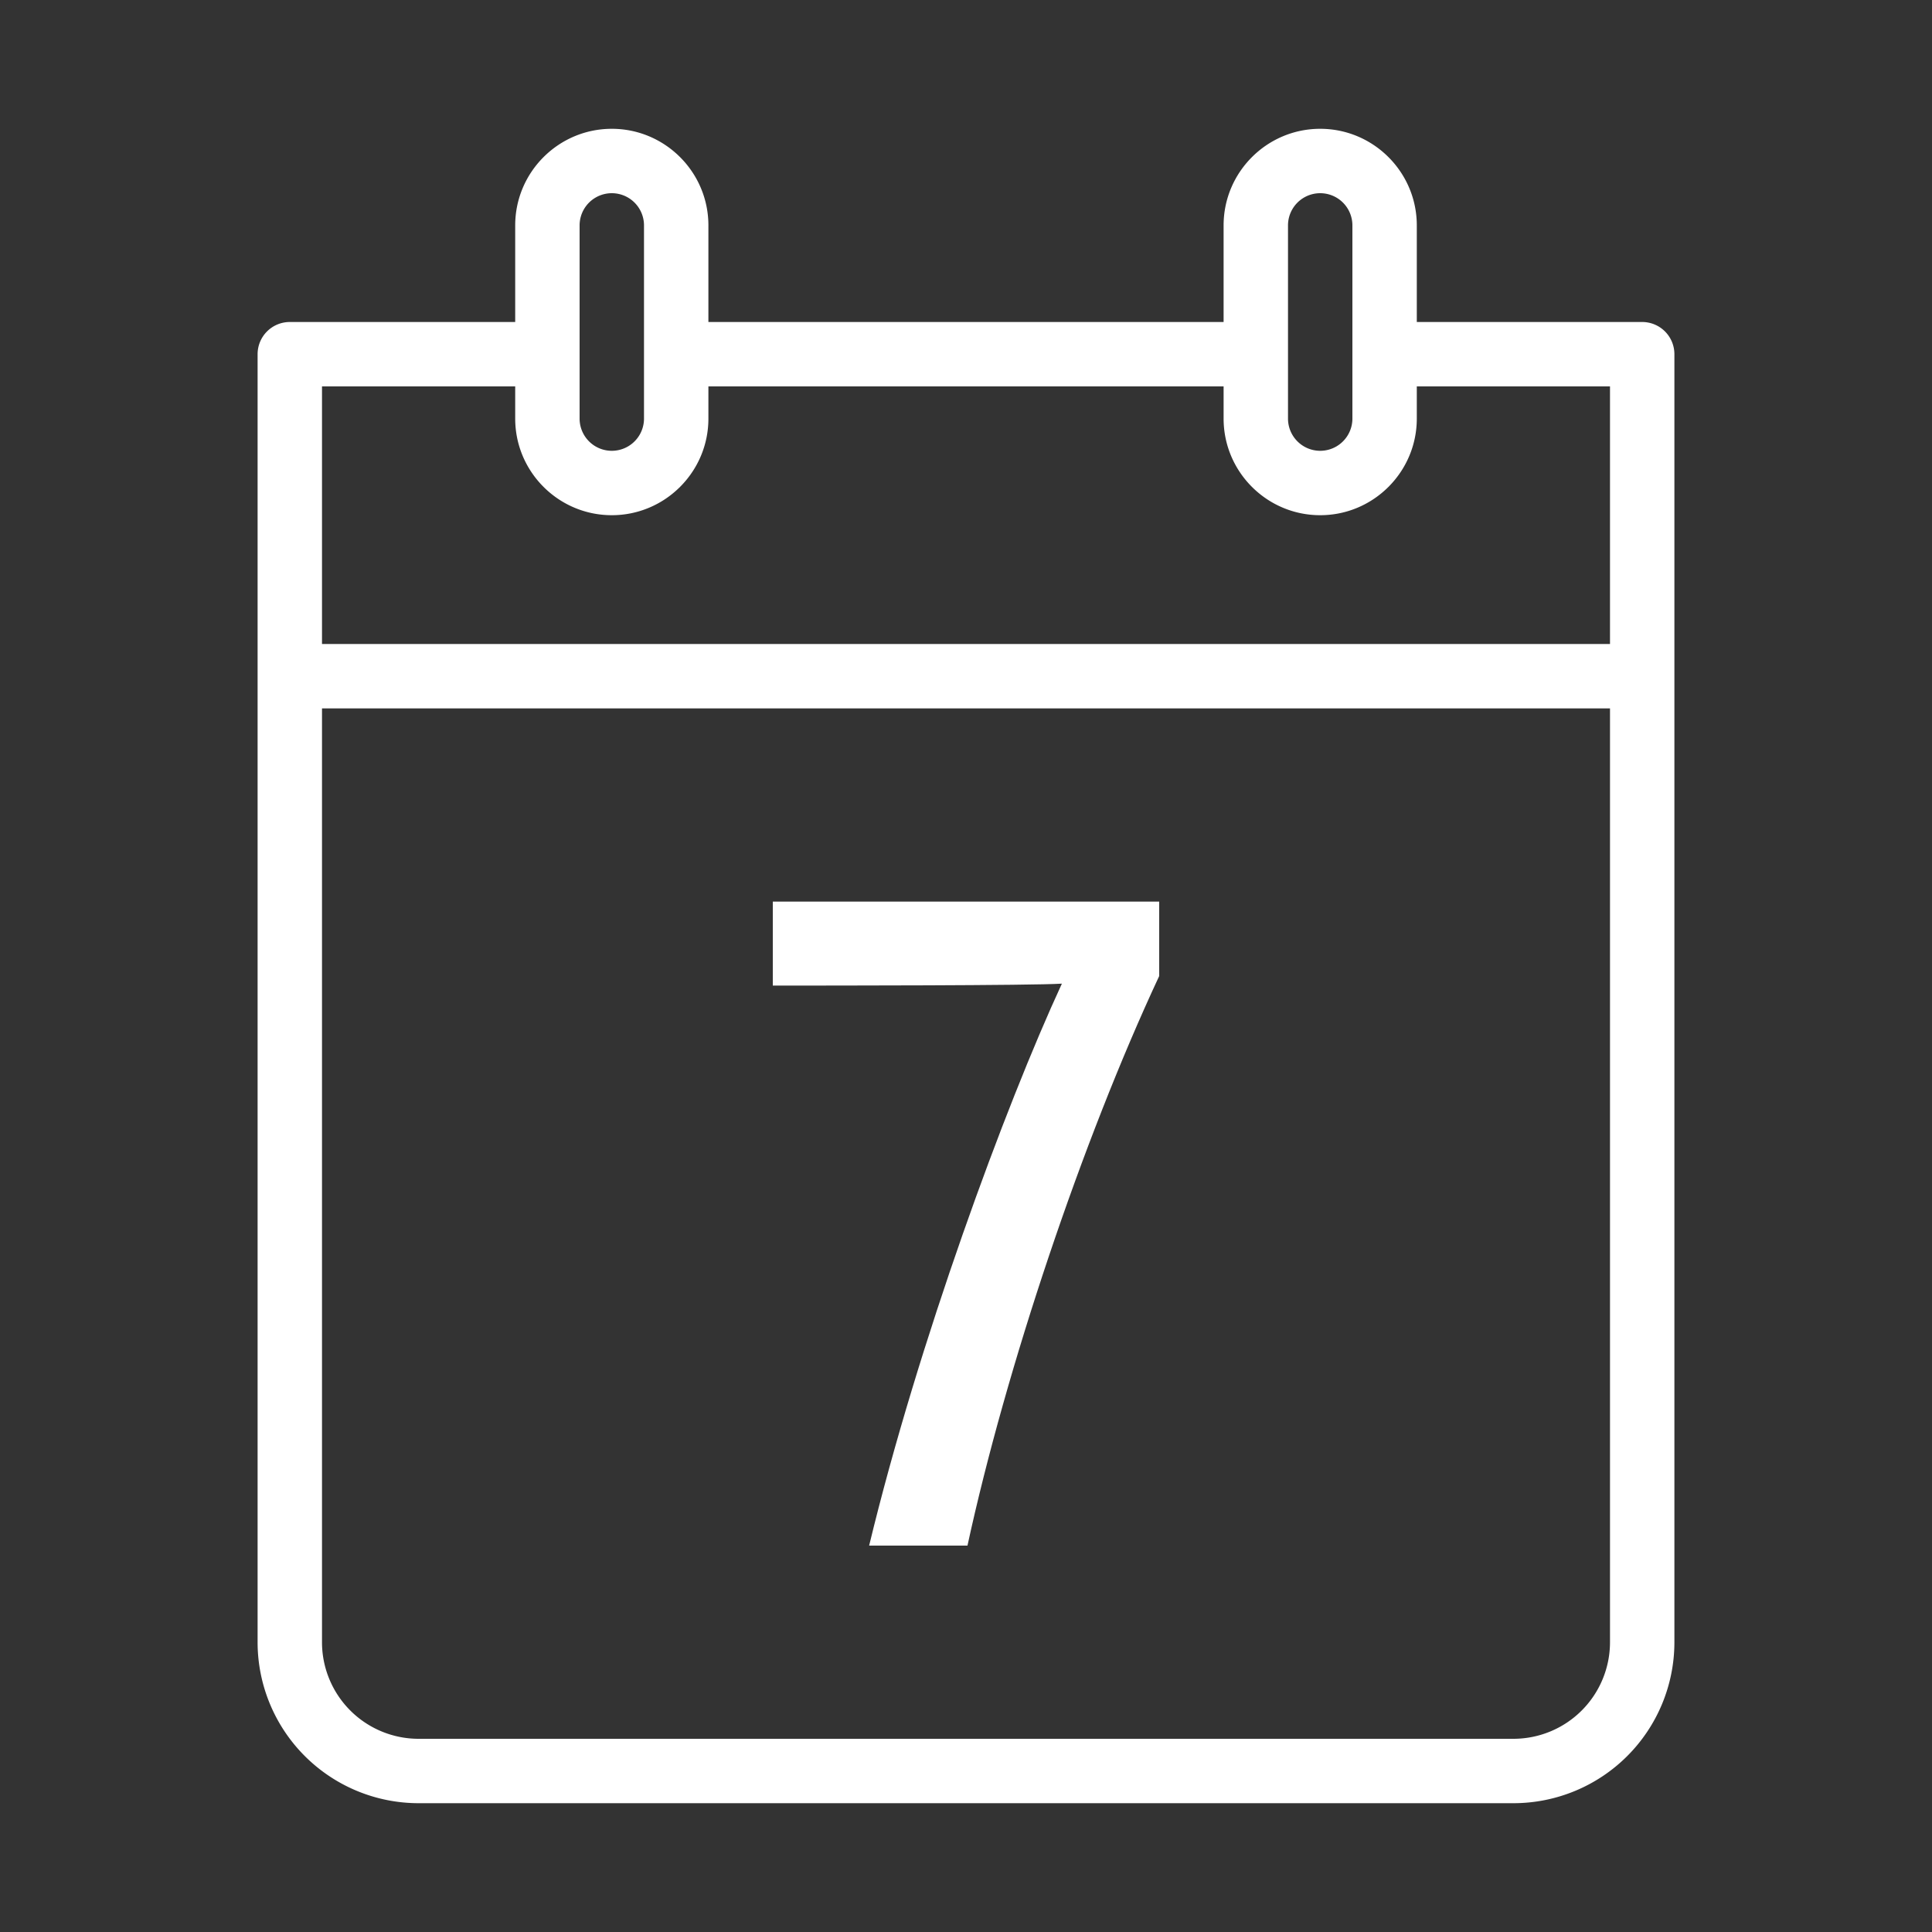
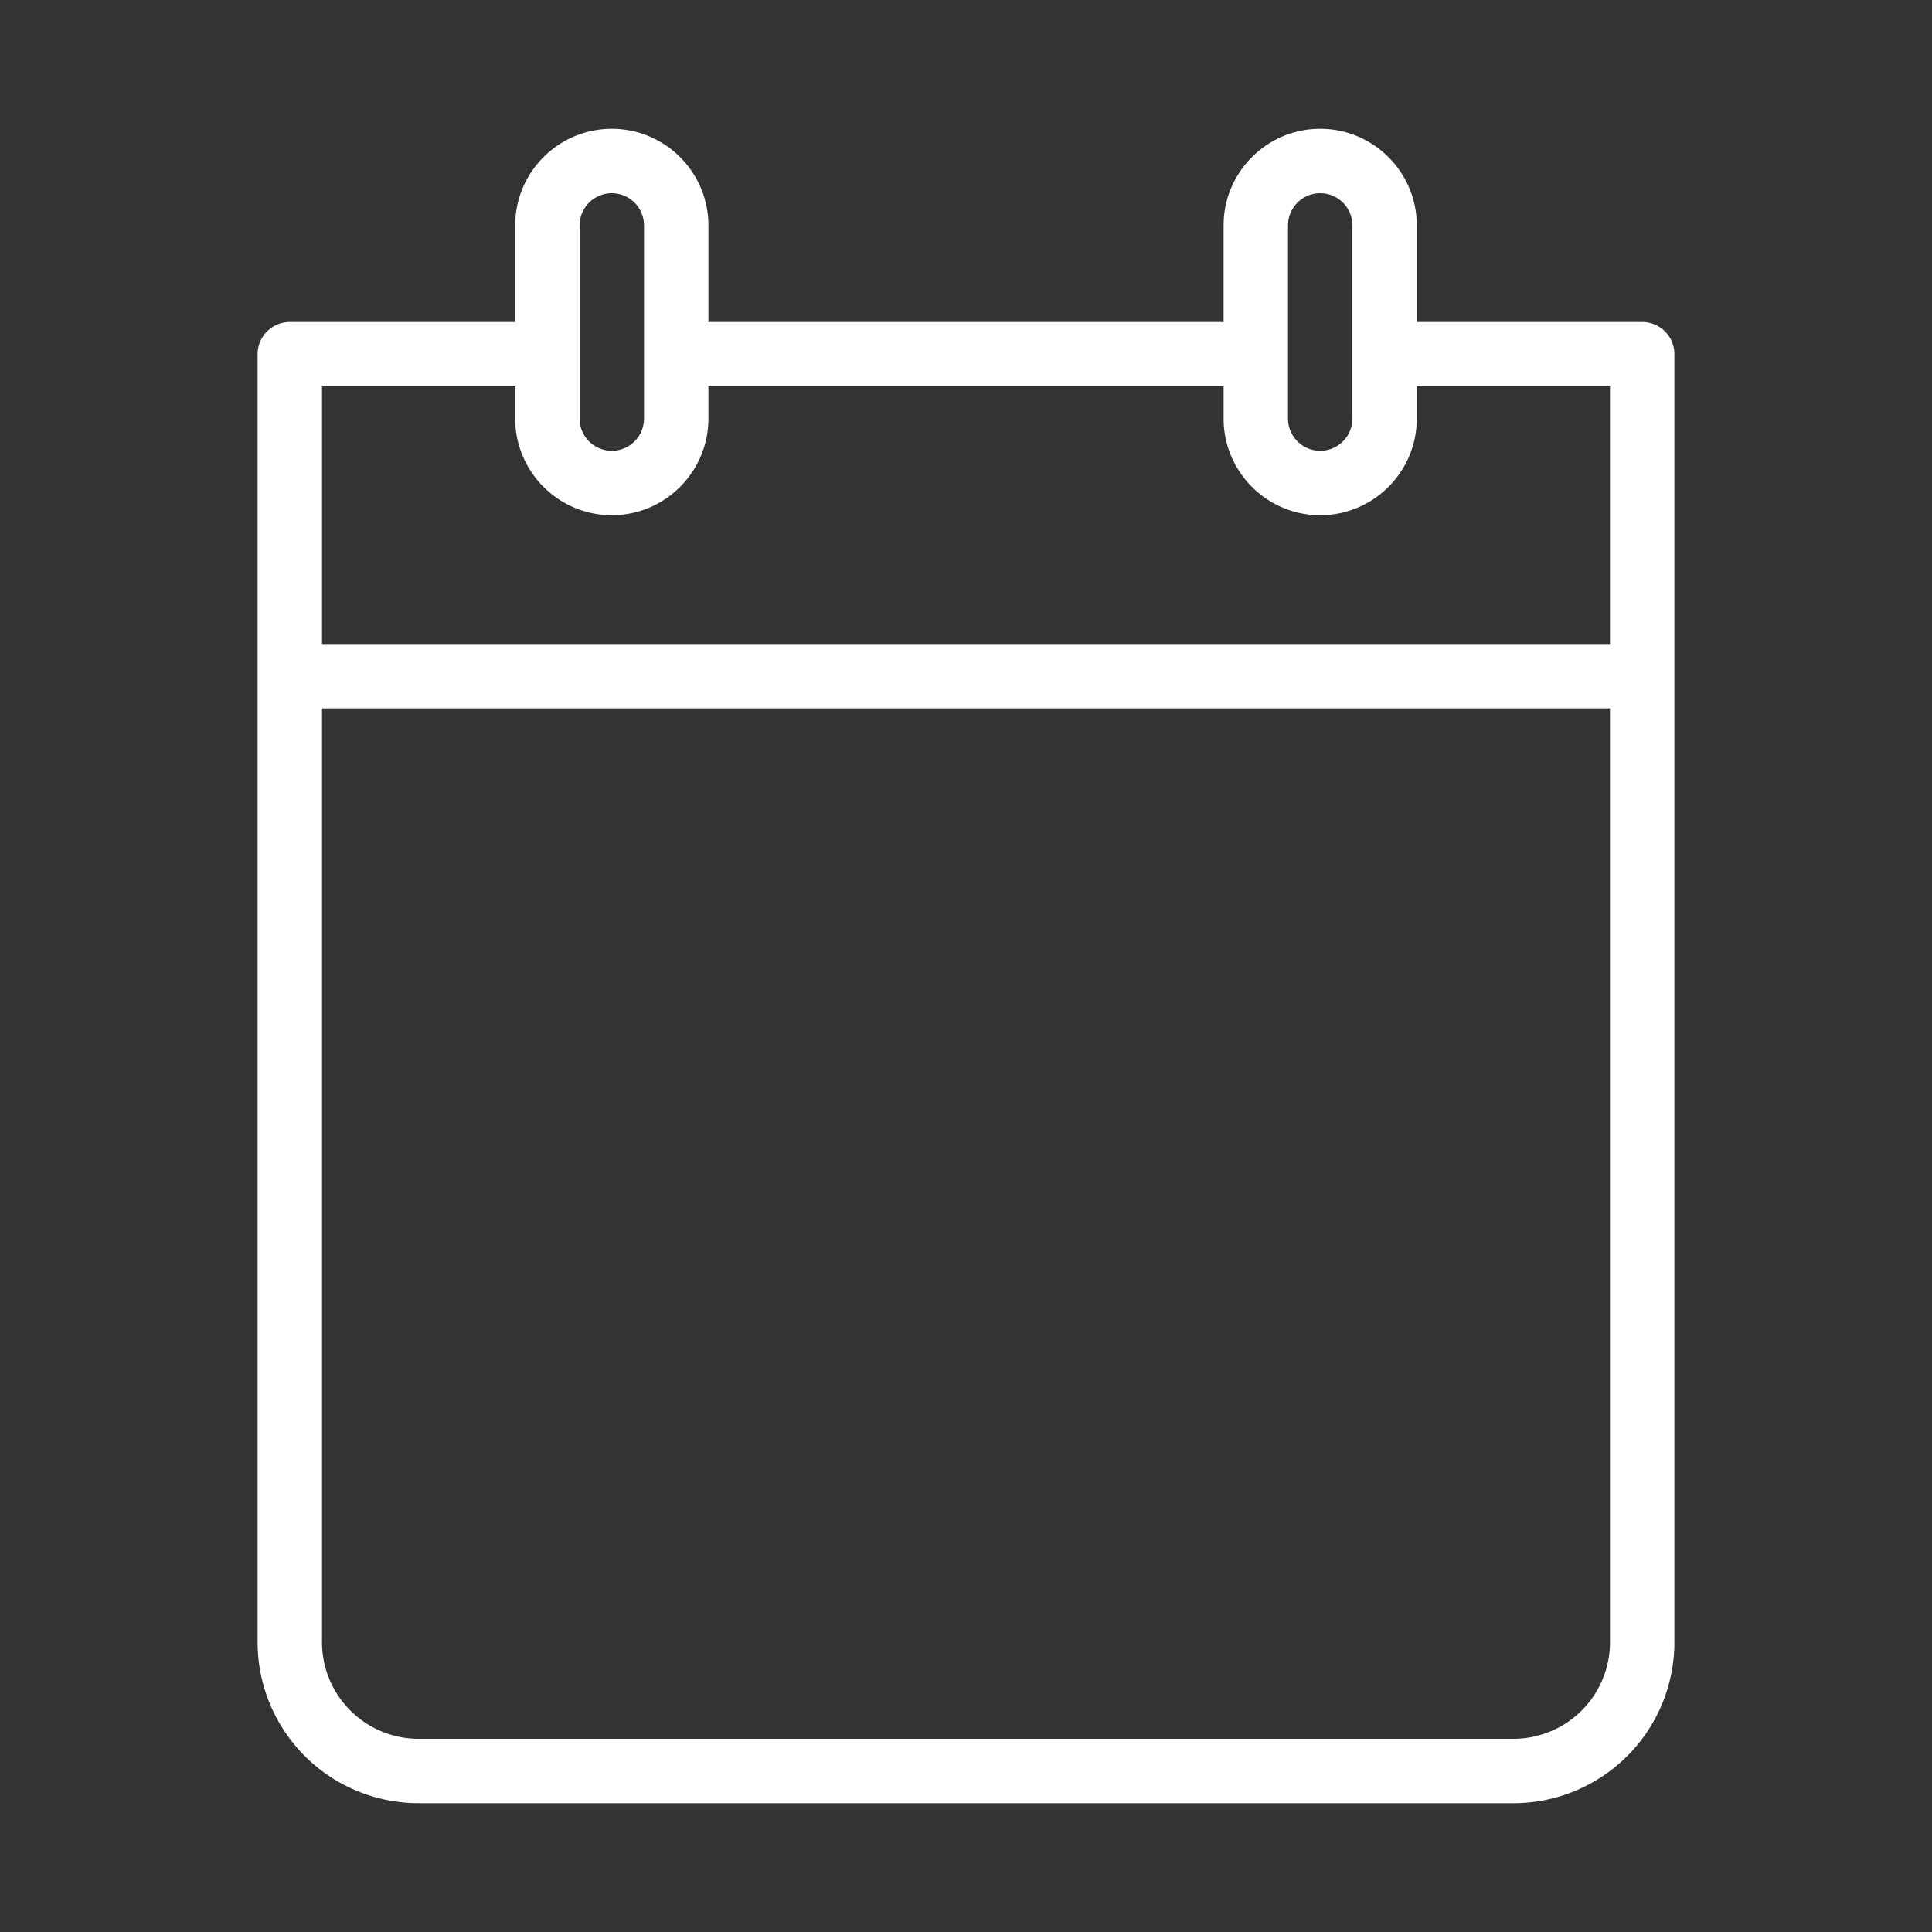
<svg xmlns="http://www.w3.org/2000/svg" viewBox="0 0 30 30">
  <rect x="0" y="0" width="30" height="30" fill="#333333" stroke="none" />
  <g fill="#333">
-     <path d="M12 15.304c.883 0 4.025 0 4.489-.03-.884 1.912-2.23 5.57-2.993 8.726h1.527c.598-2.755 1.78-6.281 2.977-8.844V14h-6v1.304z" style="fill: #ffffff;" />
    <path d="M26 25.503V5.5a.5.5 0 0 0-.5-.5H22V3.5c0-.827-.673-1.5-1.5-1.5S19 2.673 19 3.5V5h-8V3.5c0-.827-.673-1.5-1.5-1.5S8 2.673 8 3.5V5H4.5a.5.5 0 0 0-.5.5v20.002A2.501 2.501 0 0 0 6.498 28h17.005A2.5 2.5 0 0 0 26 25.503zM20 3.5a.5.5 0 0 1 1 0v3a.5.5 0 0 1-1 0v-3zm-11 0a.5.5 0 0 1 1 0v3a.5.5 0 0 1-1 0v-3zM8 6v.5C8 7.327 8.673 8 9.5 8S11 7.327 11 6.5V6h8v.5c0 .827.673 1.5 1.5 1.5S22 7.327 22 6.5V6h3v4H5V6h3zm15.503 21H6.498A1.5 1.5 0 0 1 5 25.502V11h20v14.503A1.5 1.5 0 0 1 23.503 27z" style="fill: #ffffff;" />
  </g>
</svg>